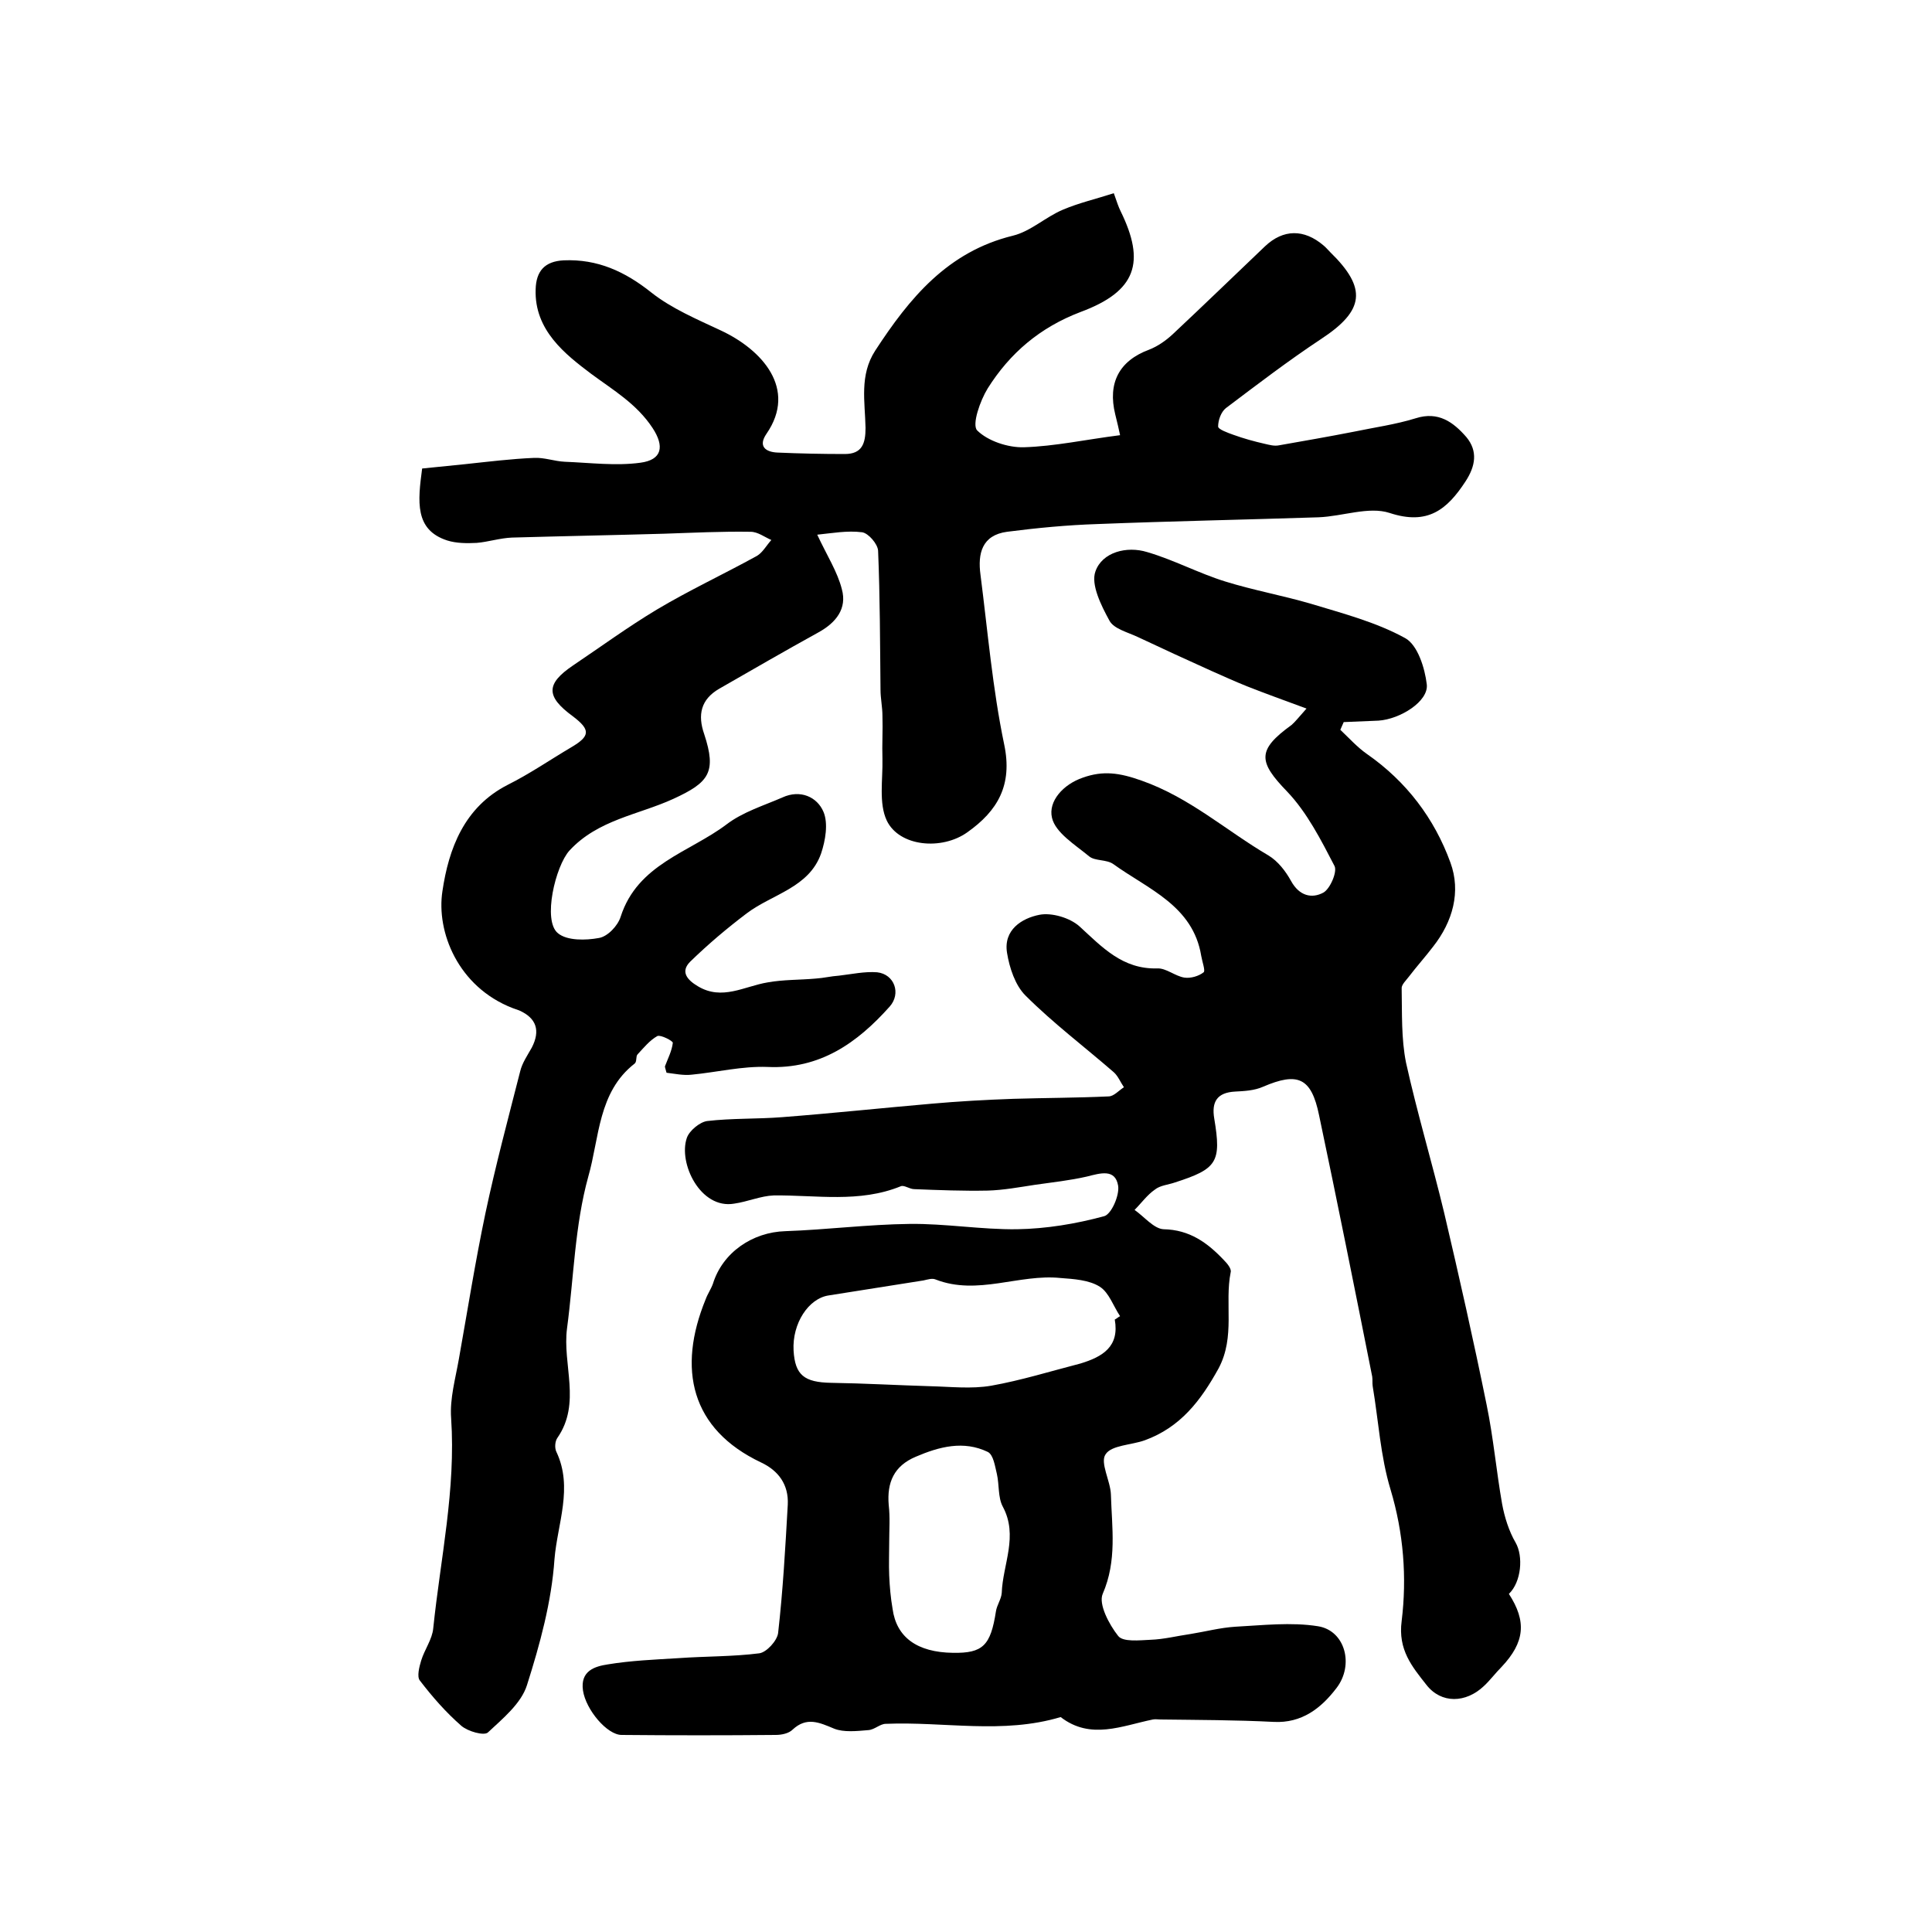
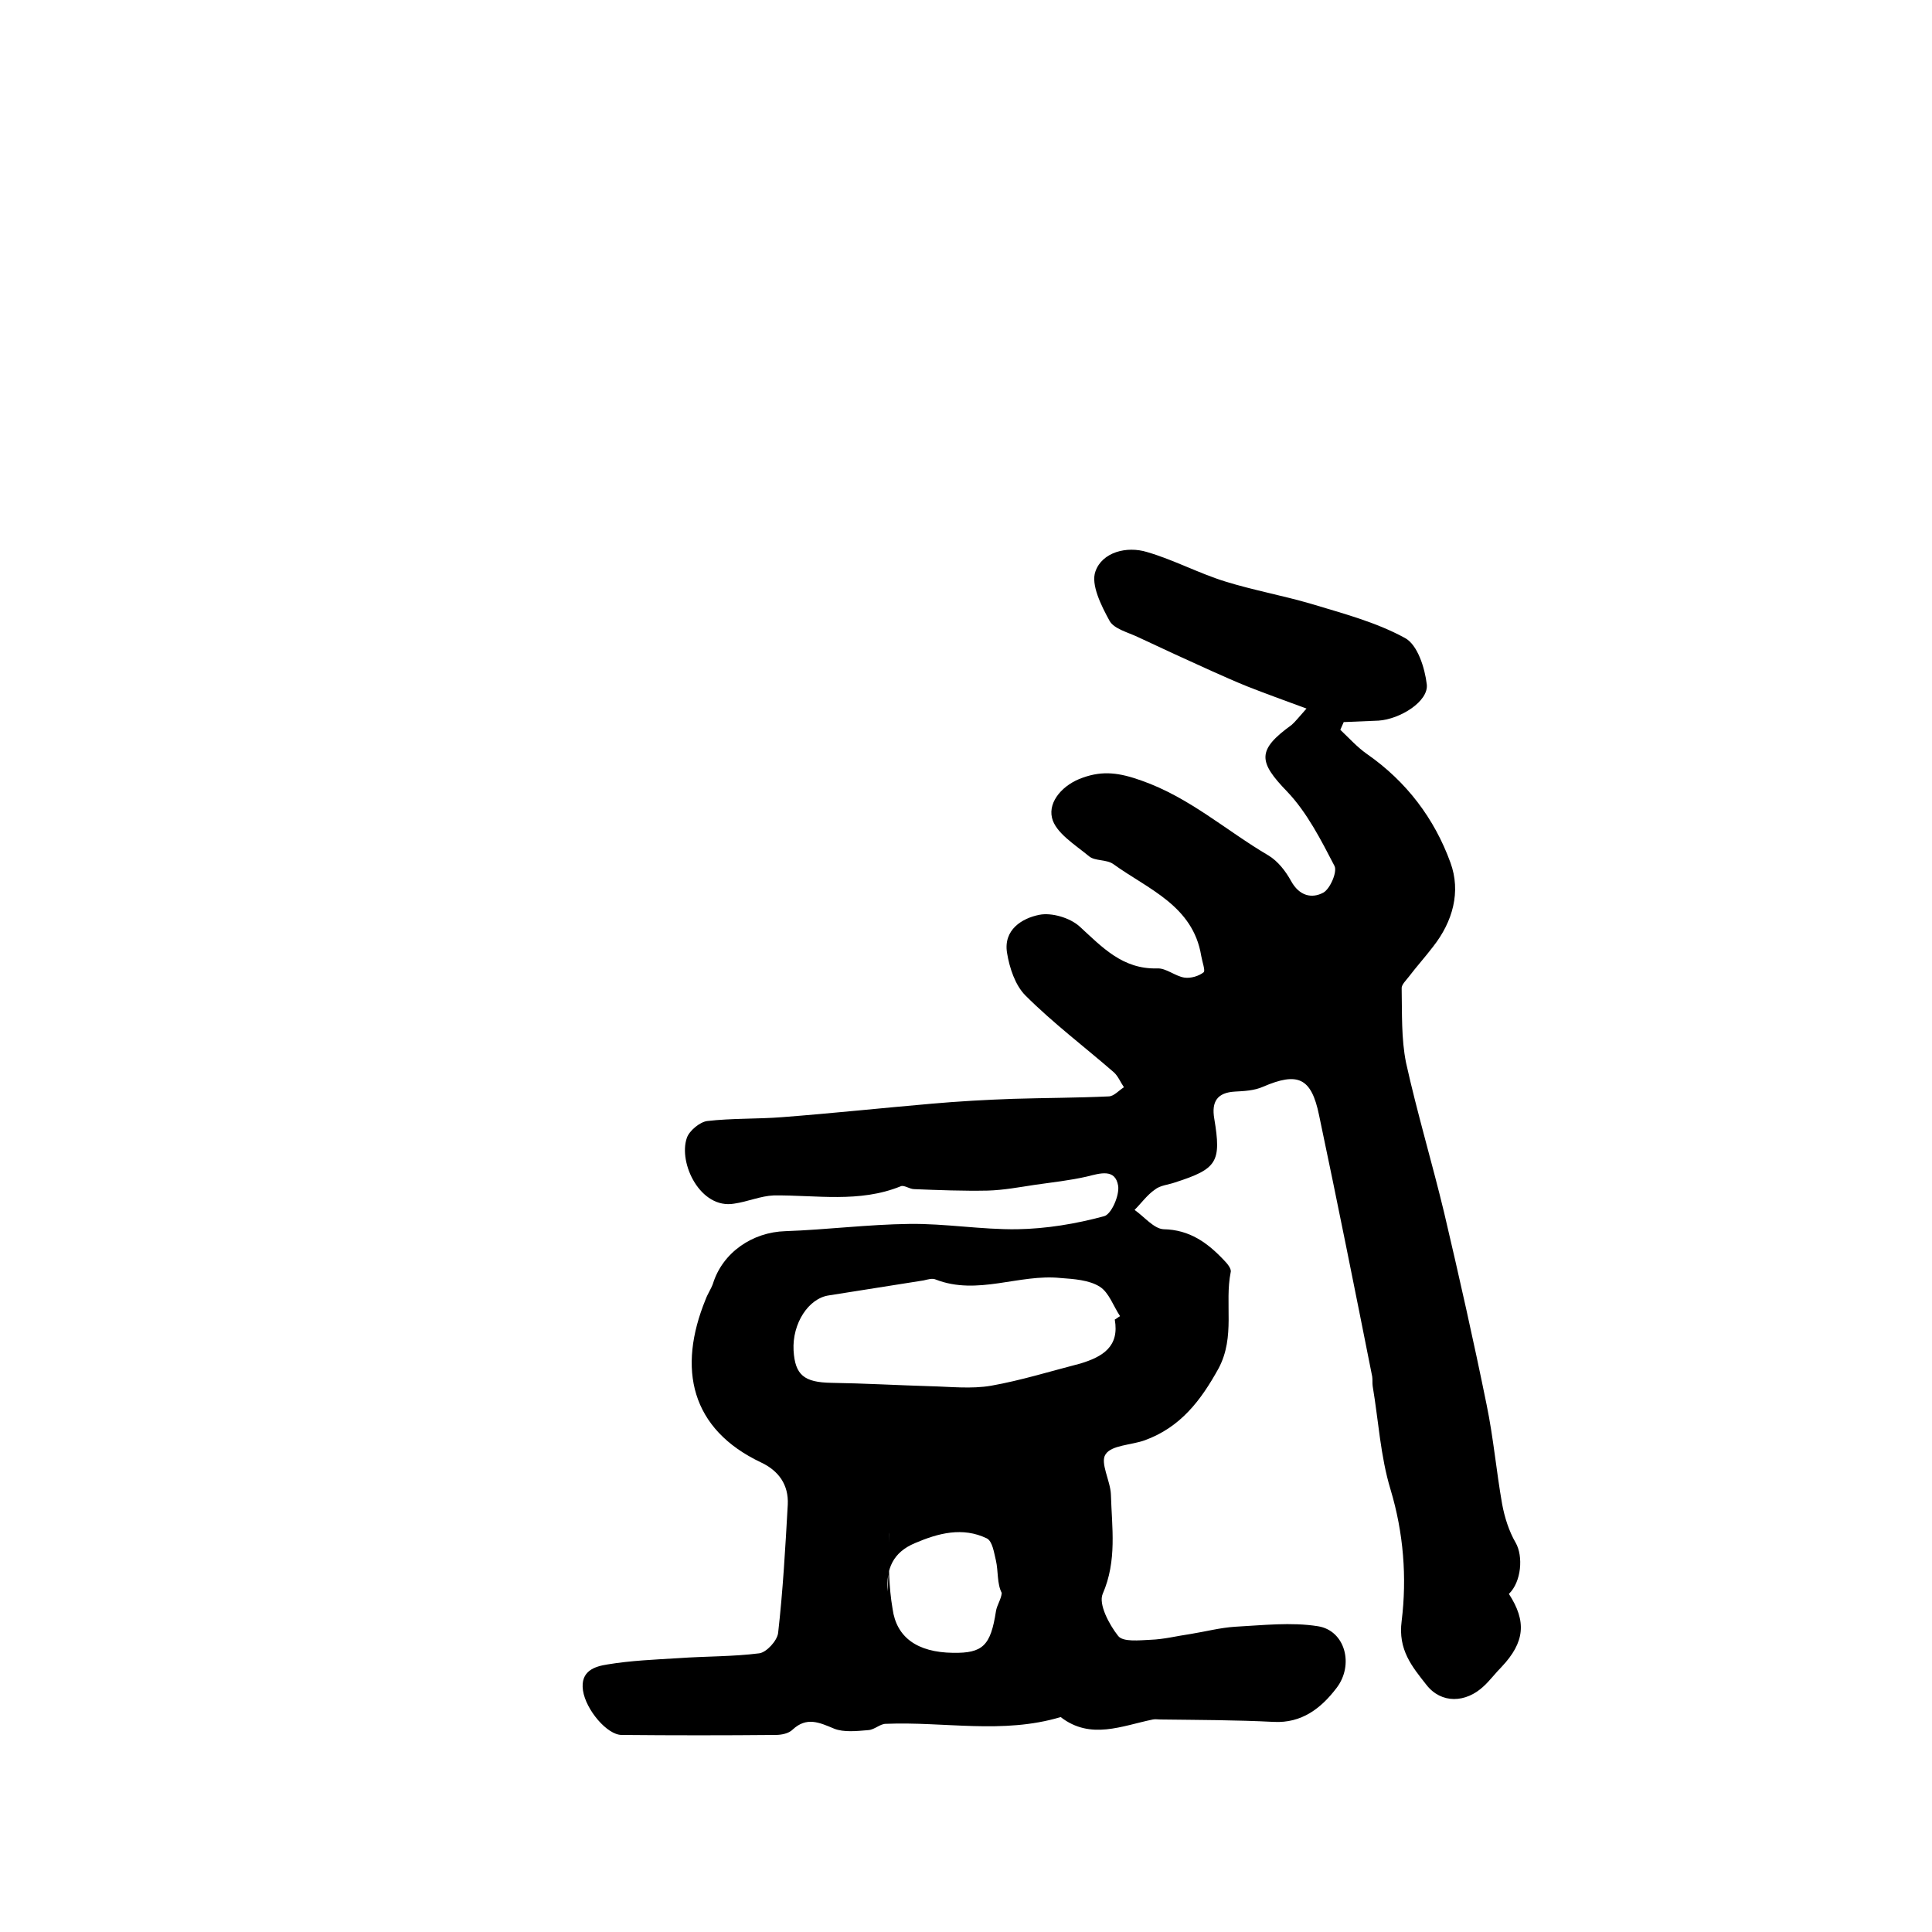
<svg xmlns="http://www.w3.org/2000/svg" version="1.1" id="图层_1" x="0px" y="0px" viewBox="0 0 400 400" style="enable-background:new 0 0 400 400;" xml:space="preserve">
  <style type="text/css">
	.st0{fill:#FFFFFF;}
</style>
  <g>
-     <path d="M270.5,146.7c-4.6-1.7-8.5-3.1-12.3-4.6c-2.5-1-4.9-2.1-7.4-3.2c-5.1-2.3-10.1-4.6-15.2-7c-2.1-1-5-1.7-5.9-3.4   c-1.7-3.1-3.9-7.5-2.9-10.2c1.4-4,6.5-5.3,10.7-4c5.5,1.6,10.7,4.4,16.2,6.1c5.8,1.8,11.9,2.9,17.7,4.6c6.6,2,13.5,3.8,19.5,7.1   c2.6,1.4,4.1,6.2,4.5,9.6c0.4,3.5-5.5,7.2-10,7.5c-2.4,0.1-4.8,0.2-7.2,0.3c-0.2,0.5-0.5,1.1-0.7,1.6c1.8,1.7,3.5,3.6,5.5,5   c8.2,5.7,14,13.4,17.3,22.5c2.2,6,0.5,12.2-3.6,17.4c-1.6,2.1-3.4,4.1-5,6.2c-0.6,0.8-1.6,1.7-1.5,2.5c0.1,5.1-0.1,10.3,0.9,15.3   c2.3,10.4,5.4,20.7,7.9,31.1c3.1,13.2,6.1,26.5,8.8,39.8c1.4,6.8,2,13.7,3.2,20.5c0.5,2.7,1.4,5.6,2.8,8c1.6,2.8,1.2,8.1-1.4,10.6   c3.7,5.7,3.3,10-1.5,15.1c-1.3,1.3-2.4,2.8-3.7,4c-3.7,3.5-8.8,3.7-11.9-0.3c-2.9-3.7-5.9-7.2-5.1-13.2c1.1-9,0.4-18.2-2.3-27.2   c-2.1-6.9-2.5-14.3-3.7-21.4c-0.1-0.7,0-1.3-0.1-2c-3.6-18.1-7.2-36.1-11-54.1c-1.6-7.8-4.4-9-11.6-5.9c-1.8,0.8-3.9,0.9-5.8,1   c-3.7,0.2-4.9,2.1-4.3,5.6c1.5,9,0.6,10.4-8.1,13.2c-1.4,0.5-3.1,0.6-4.2,1.5c-1.6,1.1-2.8,2.8-4.2,4.2c2,1.4,4,3.9,6,4   c5.4,0.1,9.1,2.8,12.5,6.4c0.7,0.7,1.6,1.8,1.4,2.5c-1.3,6.5,1,13.3-2.5,19.9c-3.7,6.7-7.9,12.2-15.3,14.9c-2.8,1-6.9,1-8.1,2.9   c-1.2,1.7,1,5.5,1.1,8.3c0.2,6.9,1.3,13.7-1.7,20.6c-0.9,2.1,1.3,6.3,3.2,8.7c1,1.3,4.4,0.9,6.7,0.8c2.8-0.1,5.5-0.8,8.3-1.2   c3.1-0.5,6.1-1.3,9.2-1.5c5.7-0.3,11.6-1,17.2-0.1c5.6,0.9,7.5,8,3.8,12.8c-3.2,4.2-7.2,7.3-13,7c-7.8-0.4-15.7-0.4-23.5-0.5   c-0.5,0-1-0.1-1.5,0c-6.4,1.3-12.9,4.3-19.1-0.5c-12,3.6-24.1,0.9-36.2,1.4c-1.2,0-2.3,1.2-3.6,1.3c-2.4,0.2-5.1,0.5-7.1-0.3   c-3.1-1.3-5.7-2.5-8.6,0.2c-0.8,0.8-2.3,1.1-3.5,1.1c-10.6,0.1-21.2,0.1-31.9,0c-3,0-7.4-5.2-8-9.2c-0.6-4.1,2.5-5,5.1-5.4   c4.8-0.8,9.8-1,14.7-1.3c5.6-0.4,11.2-0.3,16.7-1c1.5-0.2,3.7-2.6,3.9-4.2c1-8.8,1.5-17.7,2-26.6c0.2-4.1-1.9-7-5.5-8.7   c-14.6-6.9-17.4-19.4-11.5-33.8c0.4-1.1,1.1-2.1,1.5-3.2c2-6.5,8.2-10.7,15-10.9c8.6-0.3,17.1-1.4,25.7-1.5   c7.4-0.1,14.9,1.2,22.3,1.1c6-0.1,12.1-1.1,18-2.7c1.5-0.4,3.2-4.3,2.9-6.3c-0.6-3.6-3.7-2.6-6.5-1.9c-3.5,0.8-7.2,1.2-10.7,1.7   c-3.3,0.5-6.5,1.1-9.8,1.2c-5.1,0.1-10.2-0.1-15.2-0.3c-1,0-2.1-0.9-2.8-0.6c-8.6,3.5-17.5,1.8-26.3,1.9c-2.7,0.1-5.4,1.3-8.2,1.7   c-7,1.2-11.6-8.4-9.8-13.6c0.5-1.5,2.7-3.3,4.2-3.5c5.1-0.6,10.4-0.4,15.5-0.8c10.4-0.8,20.7-1.9,31.1-2.8c5.6-0.5,11.2-0.8,16.8-1   c6.6-0.2,13.2-0.2,19.7-0.5c1.1,0,2.1-1.2,3.2-1.9c-0.7-1-1.2-2.3-2.1-3.1c-6.1-5.3-12.6-10.2-18.3-15.9c-2.1-2.1-3.3-5.7-3.8-8.8   c-0.8-4.8,3.1-7.2,6.7-7.9c2.5-0.5,6.3,0.6,8.3,2.4c4.7,4.3,8.9,8.9,16.1,8.7c1.8-0.1,3.7,1.6,5.6,1.9c1.3,0.2,3-0.3,4-1.1   c0.4-0.3-0.3-2.2-0.5-3.4c-1.7-10.4-11-13.8-18.2-19c-1.4-1-3.8-0.6-5-1.6c-2.9-2.4-7-4.9-7.7-8c-0.8-3.4,2.3-6.9,6.4-8.3   c4.2-1.5,7.6-1,12.1,0.6c10,3.5,17.6,10.4,26.3,15.5c2,1.2,3.6,3.3,4.7,5.3c1.7,3.1,4.3,3.7,6.7,2.4c1.4-0.8,2.9-4.3,2.3-5.5   c-2.8-5.4-5.7-11.1-9.8-15.4c-6-6.2-6.3-8.6,0.9-13.8C268.2,149.4,268.8,148.6,270.5,146.7z M230.8,273.2c0.4-0.2,0.7-0.5,1.1-0.7   c-1.4-2.1-2.3-4.9-4.2-6.1c-2.2-1.4-5.4-1.6-8.1-1.8c-8.6-0.9-17.2,3.7-25.9,0.3c-0.7-0.3-1.6,0-2.5,0.2c-6.5,1-13.1,2.1-19.6,3.1   c-4.2,0.6-7.6,5.8-7.3,11.4c0.3,5.1,2.2,6.6,7.8,6.7c6.8,0.1,13.7,0.5,20.5,0.7c4.2,0.1,8.5,0.6,12.6-0.1c6.2-1.1,12.3-3,18.5-4.6   C228.3,280.9,231.8,278.8,230.8,273.2z M184.1,319.2C184,319.2,184,319.2,184.1,319.2c0,2.3-0.1,4.7,0,7c0.1,2.3,0.3,4.6,0.7,6.9   c0.8,5.9,5.1,9,12.5,9.1c6.2,0.1,7.8-1.5,8.9-8.6c0.2-1.3,1.1-2.5,1.2-3.8c0.2-5.9,3.5-11.8,0.2-17.9c-1-1.9-0.7-4.5-1.2-6.7   c-0.4-1.6-0.7-4-1.9-4.6c-5-2.4-10-1.1-14.9,1c-4.5,1.9-6,5.3-5.6,10C184.3,314.2,184.1,316.7,184.1,319.2z" />
-     <path d="M87.4,97c3.1-0.3,6-0.6,8.9-0.9c4.7-0.5,9.5-1.1,14.3-1.3c2.1-0.1,4.2,0.7,6.3,0.8c5.2,0.2,10.6,0.9,15.7,0.2   c4.5-0.6,5-3.4,2.5-7.2c-3.3-5-8.1-7.8-12.7-11.2c-5.3-4-11.8-9-11.5-17.5c0.1-3.8,1.9-5.8,5.8-6c7-0.3,12.7,2.3,18.2,6.7   c4.2,3.3,9.4,5.5,14.3,7.8c8.6,4,15.9,12.1,9.5,21.4c-1.8,2.6-0.2,3.8,2.3,3.9c4.6,0.2,9.3,0.3,13.9,0.3c3.6,0,4.3-2.2,4.3-5.4   c-0.1-5.4-1.3-10.9,2-16c7.1-10.9,15-20.5,28.5-23.8c3.7-0.9,6.8-3.9,10.4-5.4c3.3-1.4,6.8-2.2,10.5-3.4c0.7,2,1,2.9,1.4,3.7   c5.2,10.6,3.3,16.6-8.3,20.9c-8.4,3.2-14.6,8.5-19.2,15.8c-1.6,2.6-3.3,7.5-2.2,8.7c2.2,2.2,6.4,3.6,9.7,3.5   c6.4-0.2,12.8-1.6,19.9-2.5c-0.2-1-0.6-2.7-1-4.3c-1.6-6.5,0.8-11.1,7-13.4c1.8-0.7,3.5-1.9,4.9-3.2c6.4-6,12.7-12.1,19.1-18.2   c3.8-3.6,8.1-3.6,12.1-0.2c0.5,0.4,0.9,0.9,1.4,1.4c7.7,7.5,7.1,12.1-1.9,18c-6.8,4.5-13.2,9.4-19.7,14.3c-1,0.8-1.6,2.5-1.6,3.8   c0,0.6,2,1.3,3.1,1.7c2.2,0.8,4.4,1.4,6.6,1.9c0.9,0.2,1.9,0.5,2.9,0.3c5.1-0.9,10.3-1.8,15.4-2.8c4.3-0.9,8.7-1.5,12.9-2.8   c4.7-1.5,7.8,0.8,10.5,3.9c2.4,2.9,1.9,6-0.2,9.2c-3.8,5.8-7.8,9.1-15.7,6.5c-4.3-1.4-9.7,0.7-14.7,0.9   c-15.3,0.5-30.6,0.8-45.8,1.4c-6.2,0.2-12.5,0.8-18.7,1.6c-5.2,0.7-6.1,4.5-5.5,8.9c1.5,11.7,2.5,23.6,4.9,35.1   c1.8,8.5-1.4,13.8-7.6,18.2c-5.3,3.8-14.1,3-16.7-2.4c-1.7-3.6-0.8-8.5-0.9-12.8c-0.1-3,0.1-5.9,0-8.9c0-1.8-0.4-3.6-0.4-5.4   c-0.1-9.6-0.1-19.2-0.5-28.8c-0.1-1.4-2-3.6-3.3-3.8c-3.1-0.4-6.3,0.2-9.3,0.5c2,4.3,4.2,7.7,5.1,11.3c1.1,4-1.2,6.9-4.8,8.9   c-6.9,3.8-13.8,7.8-20.6,11.7c-3.8,2.2-4.5,5.4-3.1,9.4c2.6,7.9,1,10-6.4,13.4c-7.2,3.3-15.6,4.3-21.5,10.7   c-2.9,3.2-5.6,14.5-2.4,17.1c1.9,1.6,5.8,1.5,8.5,1c1.8-0.3,3.9-2.5,4.5-4.4c3.5-10.9,14.2-13.3,21.9-19.1   c3.4-2.6,7.7-3.9,11.6-5.6c3.7-1.7,7.2-0.1,8.5,3c1,2.4,0.4,5.9-0.5,8.6c-2.5,7.1-10.1,8.4-15.4,12.4c-4.1,3.1-8,6.4-11.7,10   c-2.1,2.1-0.6,3.8,1.6,5.1c5,3,9.6,0,14.4-0.8c3.3-0.6,6.7-0.5,10-0.8c1.6-0.1,3.2-0.5,4.8-0.6c2.6-0.3,5.3-0.9,7.9-0.7   c3.6,0.4,5,4.4,2.6,7.1c-6.7,7.5-14.4,13-25.3,12.5c-5.2-0.2-10.5,1.1-15.7,1.6c-1.7,0.2-3.5-0.2-5.2-0.4c-0.2-0.8-0.4-1.2-0.3-1.4   c0.6-1.6,1.4-3.1,1.6-4.8c0-0.4-2.5-1.7-3.2-1.4c-1.6,0.9-2.8,2.4-4.1,3.8c-0.4,0.4-0.1,1.5-0.6,1.9c-7.6,5.9-7.3,15.4-9.6,23.4   c-2.8,10.1-3,20.9-4.4,31.4c-1,7.5,3,15.5-2,22.7c-0.5,0.7-0.6,2.1-0.2,2.9c3.5,7.4,0.2,14.9-0.4,22.2c-0.6,8.8-3,17.6-5.7,26.1   c-1.2,3.8-5,6.9-8.1,9.8c-0.8,0.7-4.1-0.2-5.5-1.4c-3.2-2.8-6-6-8.6-9.4c-0.6-0.8-0.1-2.8,0.3-4.1c0.7-2.3,2.3-4.4,2.5-6.7   c1.5-14.5,4.7-28.7,3.7-43.5c-0.3-4,0.9-8.2,1.6-12.2c1.8-10.1,3.4-20.2,5.5-30.2c2.1-9.9,4.7-19.6,7.2-29.4   c0.4-1.7,1.5-3.3,2.4-4.9c1.8-3.5,1-6.1-2.6-7.7c-0.5-0.2-0.9-0.3-1.4-0.5c-11.3-4.4-15.8-15.8-14.5-24.2c1.3-8.8,4.5-17.4,13.5-22   c4.6-2.3,8.8-5.2,13.2-7.8c3.9-2.3,4-3.6,0.3-6.4c-5.6-4.1-5.6-6.7,0-10.5c5.8-3.9,11.4-8,17.4-11.6c6.7-4,13.8-7.3,20.7-11.1   c1.2-0.7,2-2.2,3-3.3c-1.4-0.6-2.8-1.7-4.3-1.7c-6-0.1-11.9,0.2-17.9,0.4c-10.5,0.3-21,0.5-31.5,0.8c-2.5,0.1-4.9,0.9-7.3,1.1   c-2,0.1-4.2,0.1-6.1-0.5C85.8,109.7,86.5,103.8,87.4,97z" />
+     <path d="M270.5,146.7c-4.6-1.7-8.5-3.1-12.3-4.6c-2.5-1-4.9-2.1-7.4-3.2c-5.1-2.3-10.1-4.6-15.2-7c-2.1-1-5-1.7-5.9-3.4   c-1.7-3.1-3.9-7.5-2.9-10.2c1.4-4,6.5-5.3,10.7-4c5.5,1.6,10.7,4.4,16.2,6.1c5.8,1.8,11.9,2.9,17.7,4.6c6.6,2,13.5,3.8,19.5,7.1   c2.6,1.4,4.1,6.2,4.5,9.6c0.4,3.5-5.5,7.2-10,7.5c-2.4,0.1-4.8,0.2-7.2,0.3c-0.2,0.5-0.5,1.1-0.7,1.6c1.8,1.7,3.5,3.6,5.5,5   c8.2,5.7,14,13.4,17.3,22.5c2.2,6,0.5,12.2-3.6,17.4c-1.6,2.1-3.4,4.1-5,6.2c-0.6,0.8-1.6,1.7-1.5,2.5c0.1,5.1-0.1,10.3,0.9,15.3   c2.3,10.4,5.4,20.7,7.9,31.1c3.1,13.2,6.1,26.5,8.8,39.8c1.4,6.8,2,13.7,3.2,20.5c0.5,2.7,1.4,5.6,2.8,8c1.6,2.8,1.2,8.1-1.4,10.6   c3.7,5.7,3.3,10-1.5,15.1c-1.3,1.3-2.4,2.8-3.7,4c-3.7,3.5-8.8,3.7-11.9-0.3c-2.9-3.7-5.9-7.2-5.1-13.2c1.1-9,0.4-18.2-2.3-27.2   c-2.1-6.9-2.5-14.3-3.7-21.4c-0.1-0.7,0-1.3-0.1-2c-3.6-18.1-7.2-36.1-11-54.1c-1.6-7.8-4.4-9-11.6-5.9c-1.8,0.8-3.9,0.9-5.8,1   c-3.7,0.2-4.9,2.1-4.3,5.6c1.5,9,0.6,10.4-8.1,13.2c-1.4,0.5-3.1,0.6-4.2,1.5c-1.6,1.1-2.8,2.8-4.2,4.2c2,1.4,4,3.9,6,4   c5.4,0.1,9.1,2.8,12.5,6.4c0.7,0.7,1.6,1.8,1.4,2.5c-1.3,6.5,1,13.3-2.5,19.9c-3.7,6.7-7.9,12.2-15.3,14.9c-2.8,1-6.9,1-8.1,2.9   c-1.2,1.7,1,5.5,1.1,8.3c0.2,6.9,1.3,13.7-1.7,20.6c-0.9,2.1,1.3,6.3,3.2,8.7c1,1.3,4.4,0.9,6.7,0.8c2.8-0.1,5.5-0.8,8.3-1.2   c3.1-0.5,6.1-1.3,9.2-1.5c5.7-0.3,11.6-1,17.2-0.1c5.6,0.9,7.5,8,3.8,12.8c-3.2,4.2-7.2,7.3-13,7c-7.8-0.4-15.7-0.4-23.5-0.5   c-0.5,0-1-0.1-1.5,0c-6.4,1.3-12.9,4.3-19.1-0.5c-12,3.6-24.1,0.9-36.2,1.4c-1.2,0-2.3,1.2-3.6,1.3c-2.4,0.2-5.1,0.5-7.1-0.3   c-3.1-1.3-5.7-2.5-8.6,0.2c-0.8,0.8-2.3,1.1-3.5,1.1c-10.6,0.1-21.2,0.1-31.9,0c-3,0-7.4-5.2-8-9.2c-0.6-4.1,2.5-5,5.1-5.4   c4.8-0.8,9.8-1,14.7-1.3c5.6-0.4,11.2-0.3,16.7-1c1.5-0.2,3.7-2.6,3.9-4.2c1-8.8,1.5-17.7,2-26.6c0.2-4.1-1.9-7-5.5-8.7   c-14.6-6.9-17.4-19.4-11.5-33.8c0.4-1.1,1.1-2.1,1.5-3.2c2-6.5,8.2-10.7,15-10.9c8.6-0.3,17.1-1.4,25.7-1.5   c7.4-0.1,14.9,1.2,22.3,1.1c6-0.1,12.1-1.1,18-2.7c1.5-0.4,3.2-4.3,2.9-6.3c-0.6-3.6-3.7-2.6-6.5-1.9c-3.5,0.8-7.2,1.2-10.7,1.7   c-3.3,0.5-6.5,1.1-9.8,1.2c-5.1,0.1-10.2-0.1-15.2-0.3c-1,0-2.1-0.9-2.8-0.6c-8.6,3.5-17.5,1.8-26.3,1.9c-2.7,0.1-5.4,1.3-8.2,1.7   c-7,1.2-11.6-8.4-9.8-13.6c0.5-1.5,2.7-3.3,4.2-3.5c5.1-0.6,10.4-0.4,15.5-0.8c10.4-0.8,20.7-1.9,31.1-2.8c5.6-0.5,11.2-0.8,16.8-1   c6.6-0.2,13.2-0.2,19.7-0.5c1.1,0,2.1-1.2,3.2-1.9c-0.7-1-1.2-2.3-2.1-3.1c-6.1-5.3-12.6-10.2-18.3-15.9c-2.1-2.1-3.3-5.7-3.8-8.8   c-0.8-4.8,3.1-7.2,6.7-7.9c2.5-0.5,6.3,0.6,8.3,2.4c4.7,4.3,8.9,8.9,16.1,8.7c1.8-0.1,3.7,1.6,5.6,1.9c1.3,0.2,3-0.3,4-1.1   c0.4-0.3-0.3-2.2-0.5-3.4c-1.7-10.4-11-13.8-18.2-19c-1.4-1-3.8-0.6-5-1.6c-2.9-2.4-7-4.9-7.7-8c-0.8-3.4,2.3-6.9,6.4-8.3   c4.2-1.5,7.6-1,12.1,0.6c10,3.5,17.6,10.4,26.3,15.5c2,1.2,3.6,3.3,4.7,5.3c1.7,3.1,4.3,3.7,6.7,2.4c1.4-0.8,2.9-4.3,2.3-5.5   c-2.8-5.4-5.7-11.1-9.8-15.4c-6-6.2-6.3-8.6,0.9-13.8C268.2,149.4,268.8,148.6,270.5,146.7z M230.8,273.2c0.4-0.2,0.7-0.5,1.1-0.7   c-1.4-2.1-2.3-4.9-4.2-6.1c-2.2-1.4-5.4-1.6-8.1-1.8c-8.6-0.9-17.2,3.7-25.9,0.3c-0.7-0.3-1.6,0-2.5,0.2c-6.5,1-13.1,2.1-19.6,3.1   c-4.2,0.6-7.6,5.8-7.3,11.4c0.3,5.1,2.2,6.6,7.8,6.7c6.8,0.1,13.7,0.5,20.5,0.7c4.2,0.1,8.5,0.6,12.6-0.1c6.2-1.1,12.3-3,18.5-4.6   C228.3,280.9,231.8,278.8,230.8,273.2z M184.1,319.2C184,319.2,184,319.2,184.1,319.2c0,2.3-0.1,4.7,0,7c0.1,2.3,0.3,4.6,0.7,6.9   c0.8,5.9,5.1,9,12.5,9.1c6.2,0.1,7.8-1.5,8.9-8.6c0.2-1.3,1.1-2.5,1.2-3.8c-1-1.9-0.7-4.5-1.2-6.7   c-0.4-1.6-0.7-4-1.9-4.6c-5-2.4-10-1.1-14.9,1c-4.5,1.9-6,5.3-5.6,10C184.3,314.2,184.1,316.7,184.1,319.2z" />
  </g>
</svg>